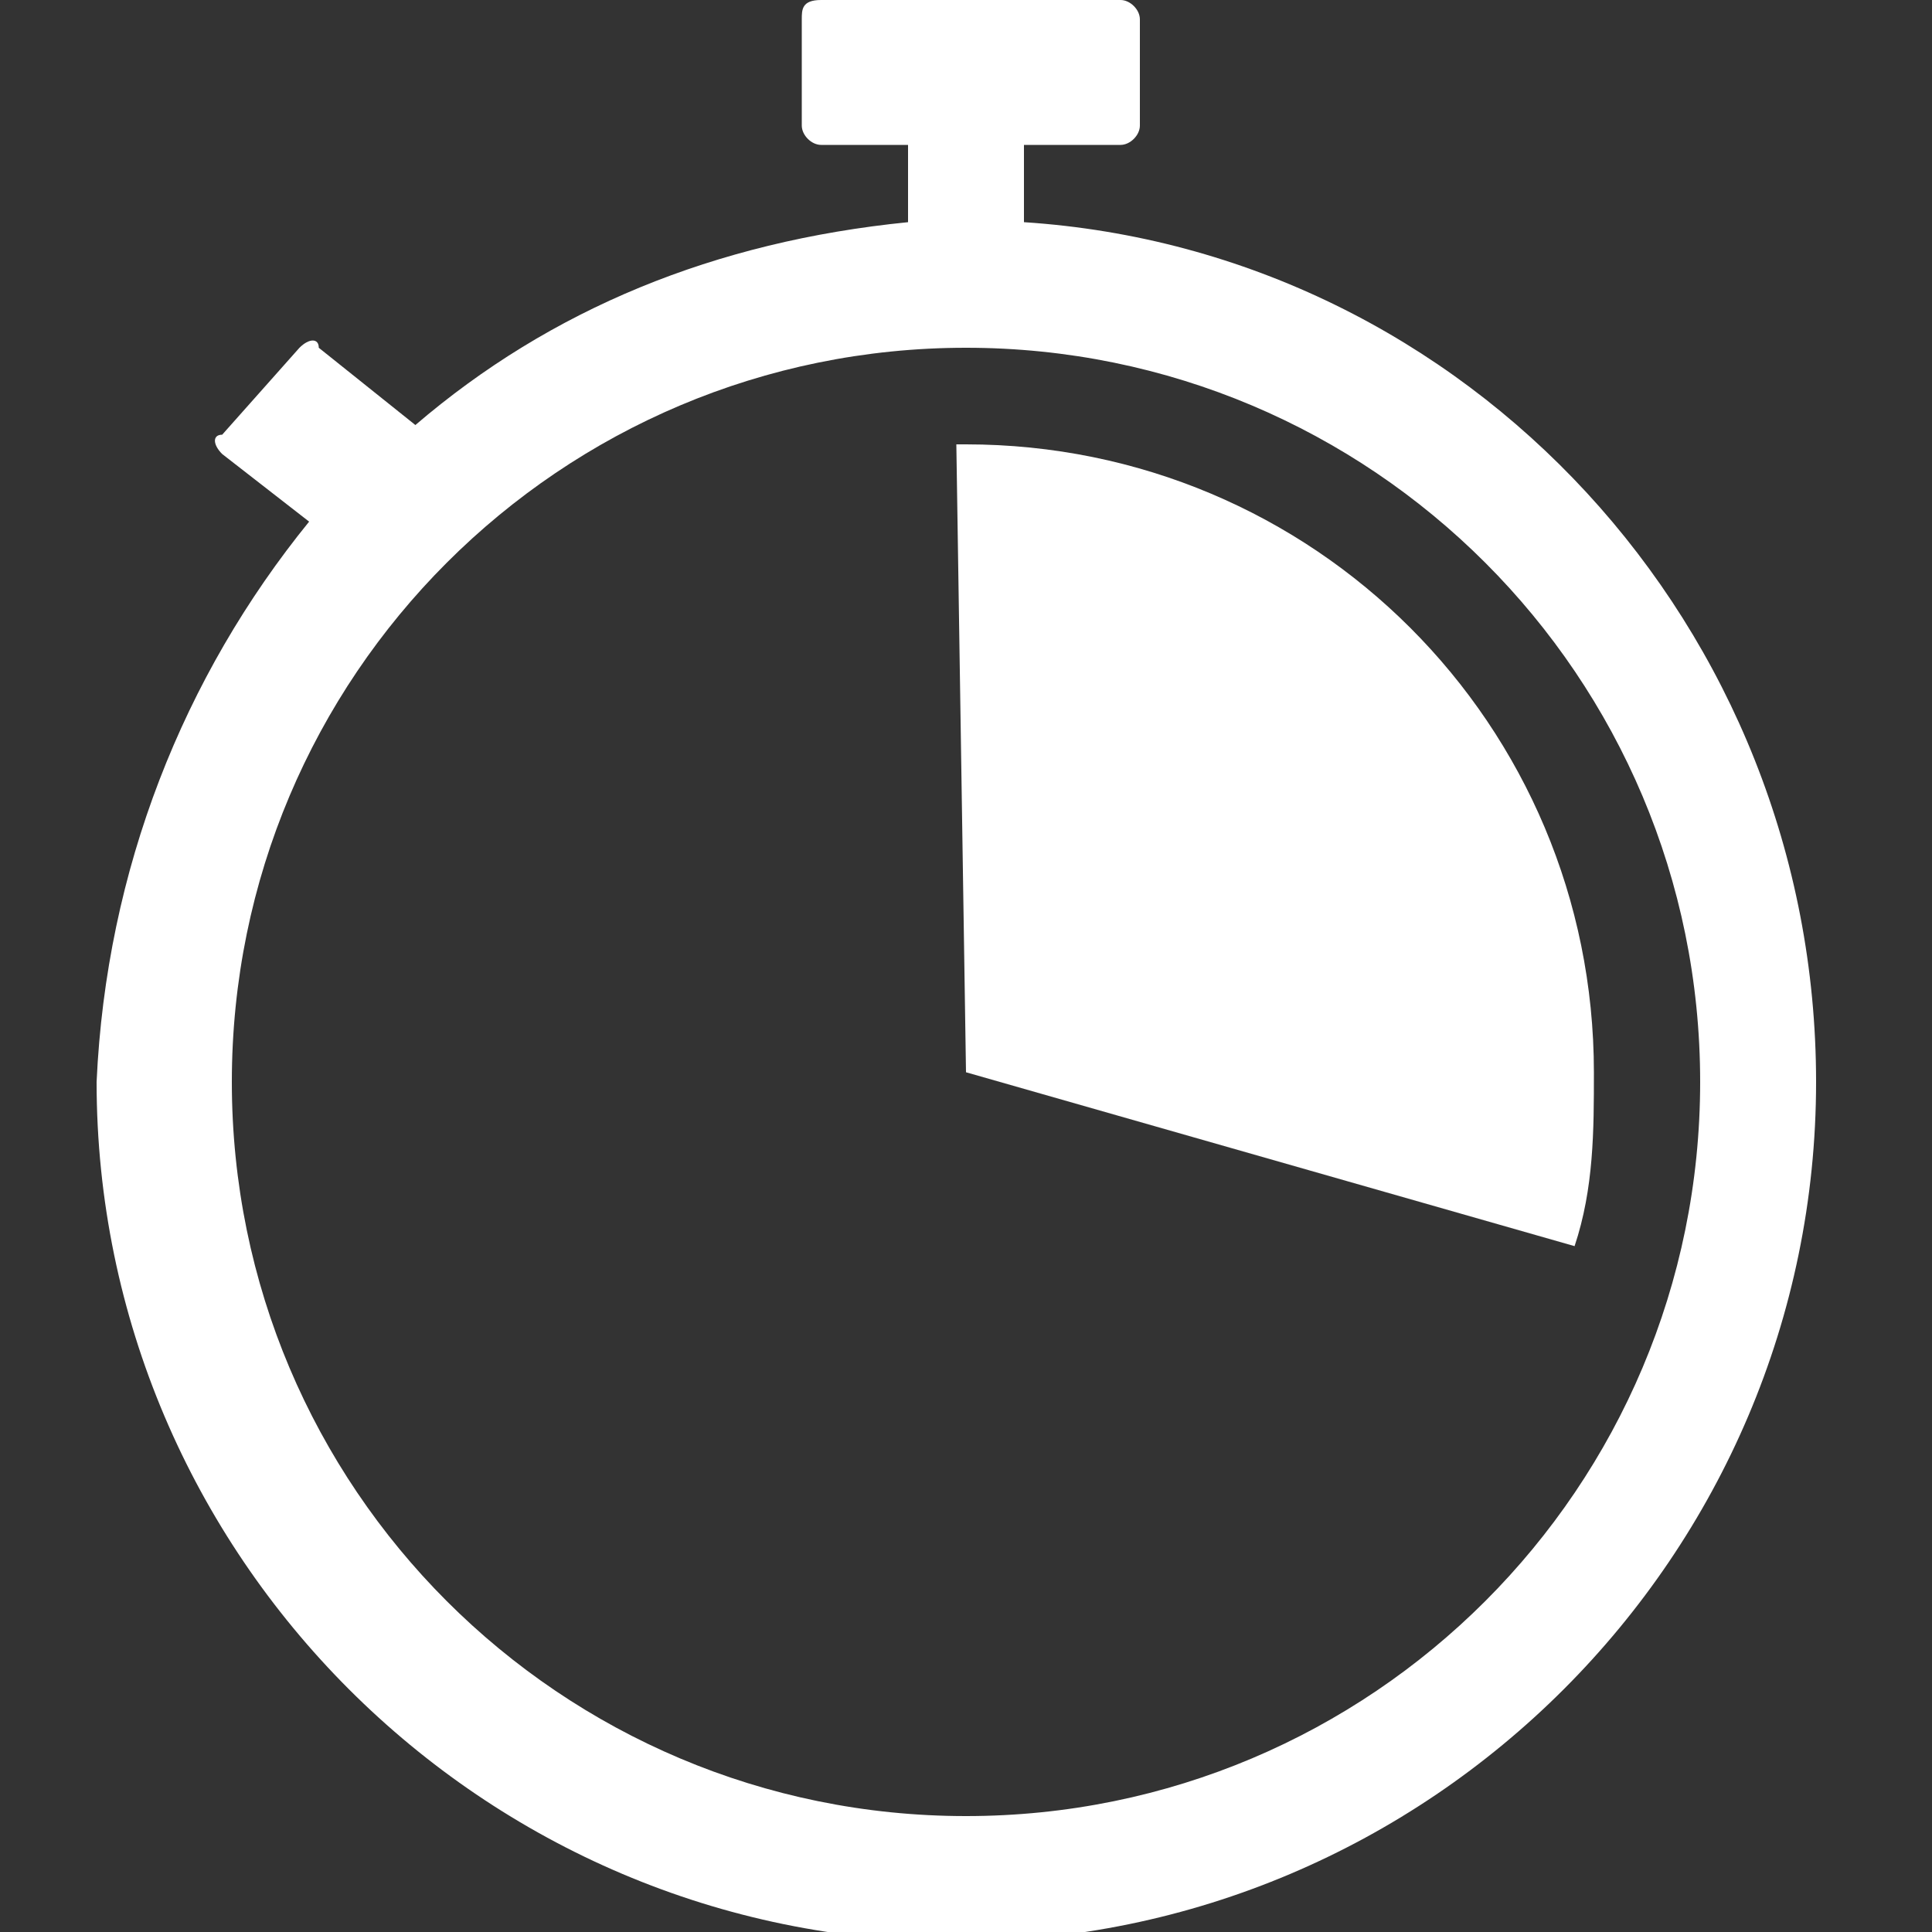
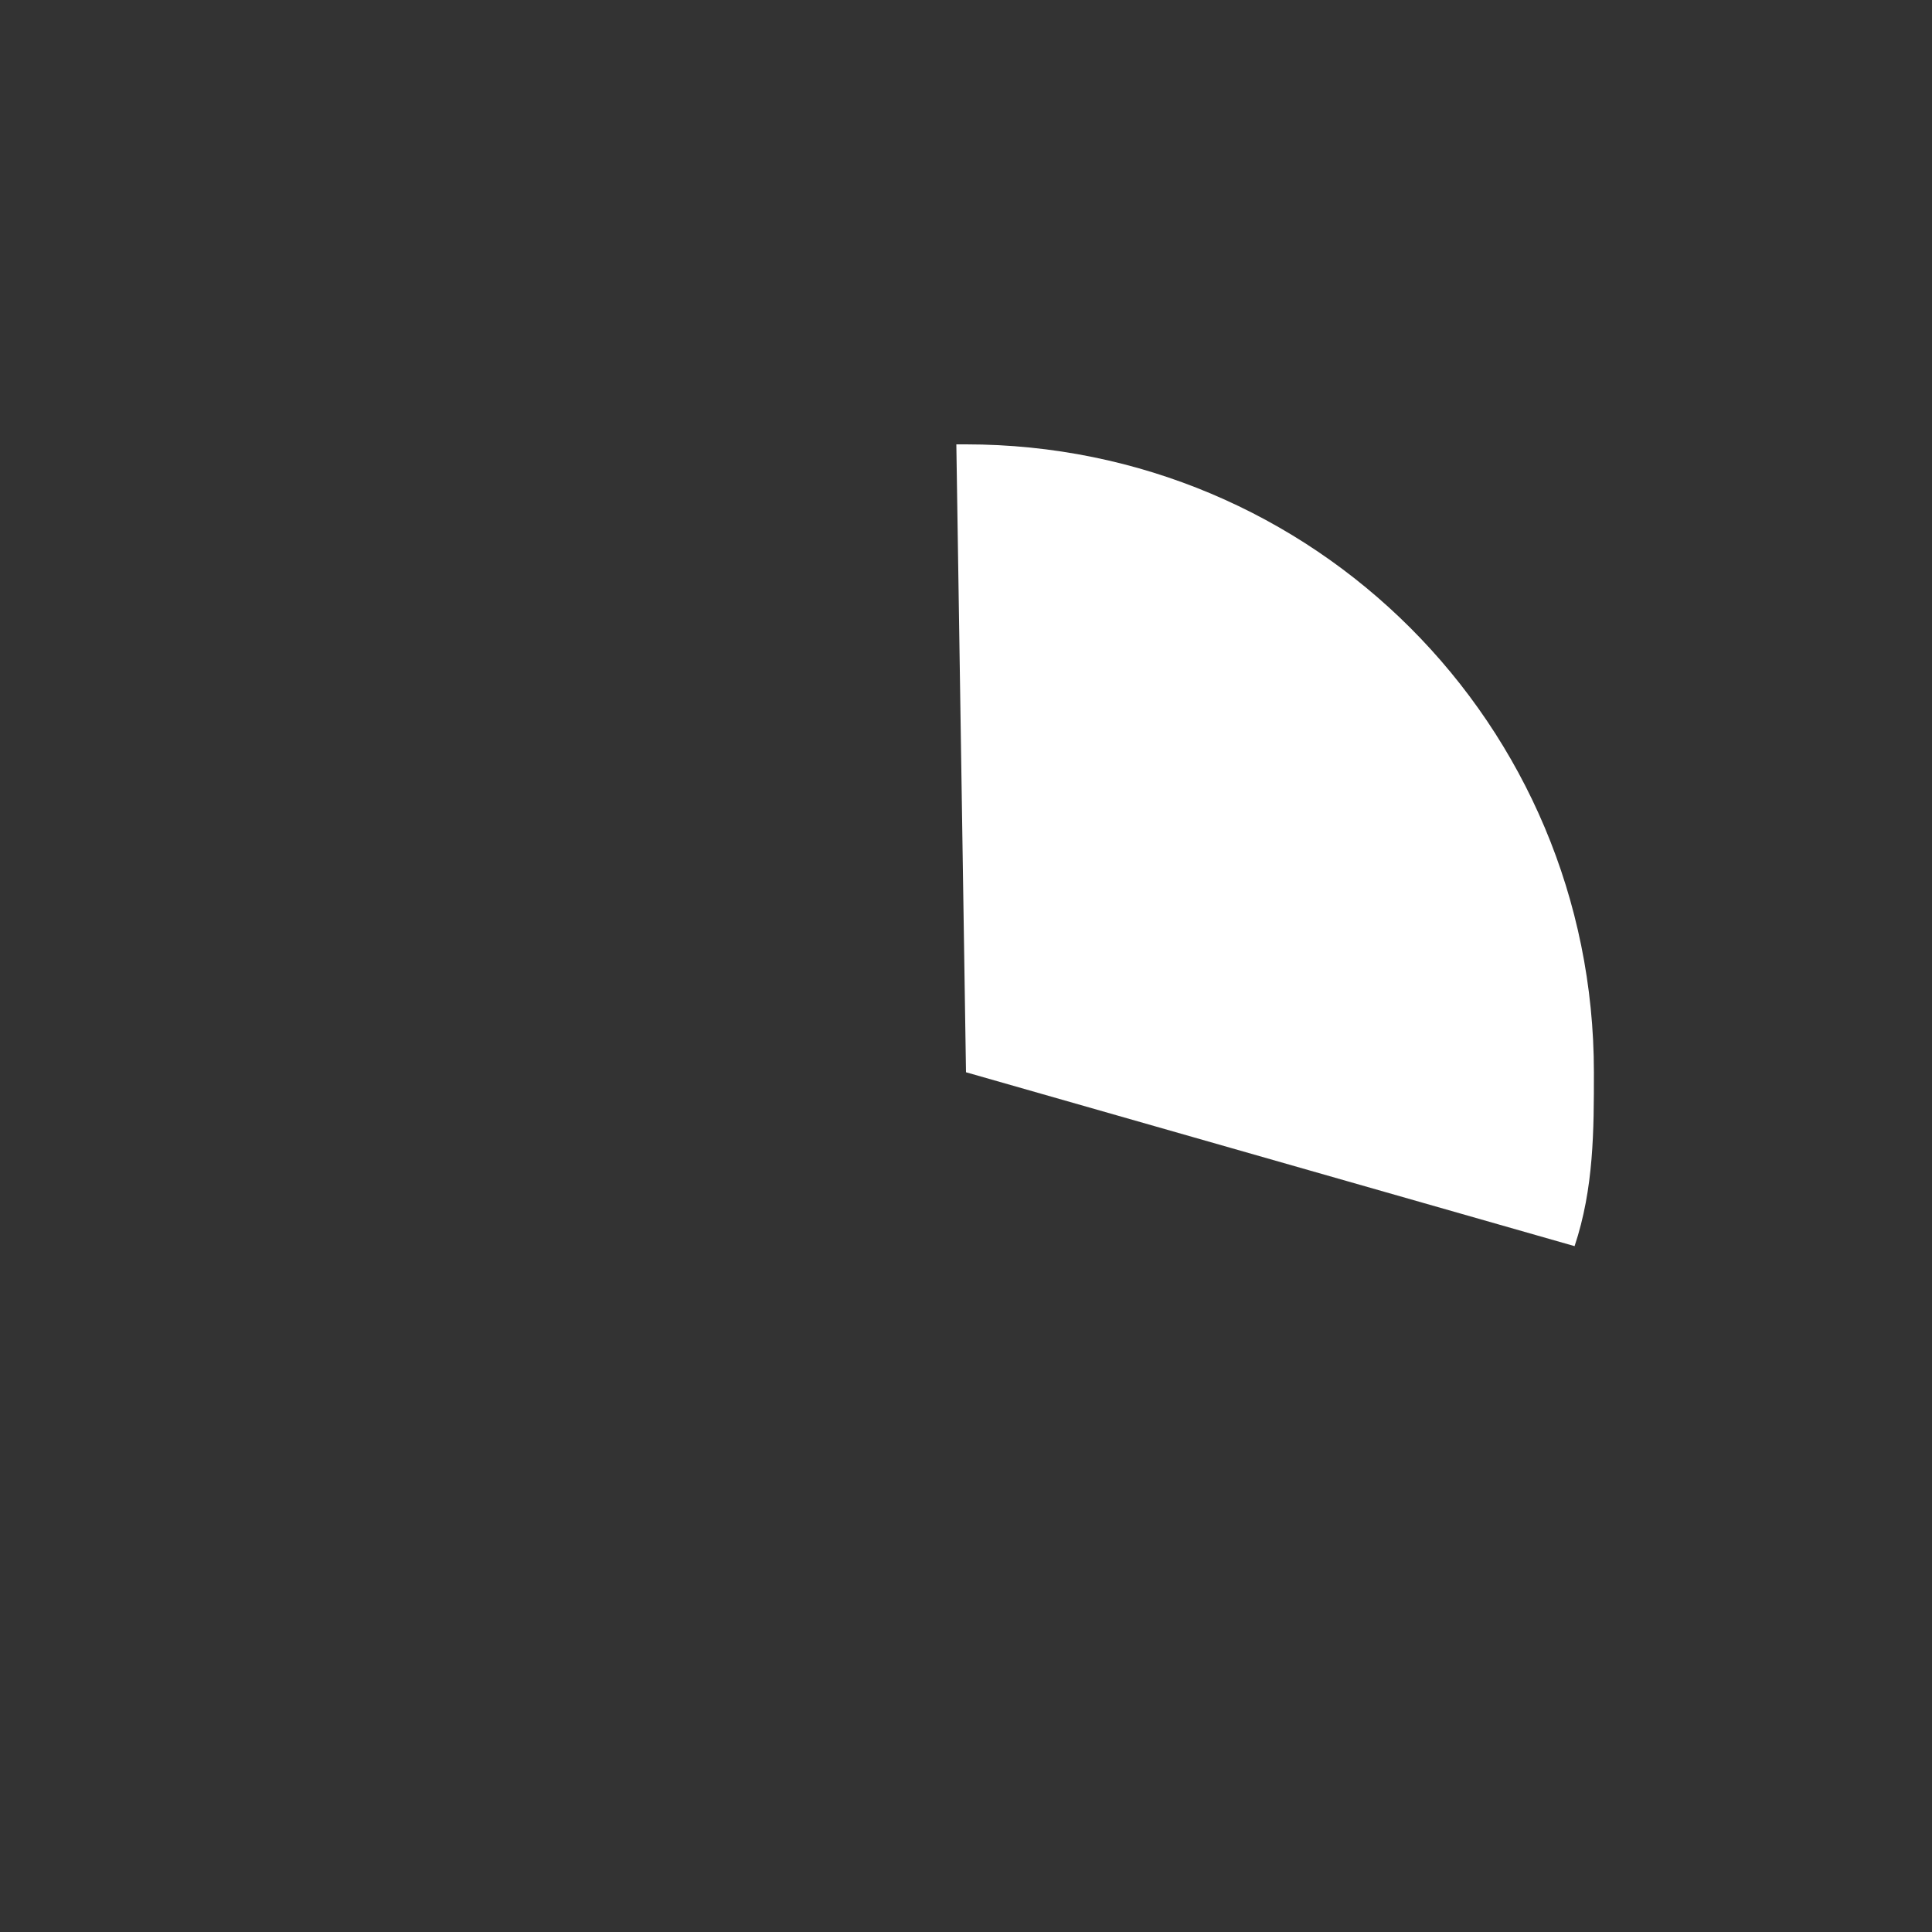
<svg xmlns="http://www.w3.org/2000/svg" version="1.1" x="0px" y="0px" viewBox="0 0 20 20" style="enable-background:new 0 0 20 20;" xml:space="preserve">
  <rect x="0" y="0" width="20" height="20" fill="#333333" stroke="none" />
  <path fill="#FFFFFF" d="M10,11.1l6.3,1.8c0.2-0.6,0.2-1.2,0.2-1.8c0-3.6-2.9-6.5-6.5-6.5c0,0-0.1,0-0.1,0L10,11.1z" />
-   <path fill="#FFFFFF" d="M10.6,1.5v0.8c4.6,0.3,8.2,4.2,8.2,8.9c0,4.9-4,8.9-8.9,8.9c-4.9,0-8.9-4-8.9-8.9C1.1,9,1.9,7,3.2,5.4L2.3,4.7   c-0.1-0.1-0.1-0.2,0-0.2l0.8-0.9c0.1-0.1,0.2-0.1,0.2,0l1,0.8c1.4-1.2,3.1-1.9,5.1-2.1V1.5H8.5c-0.1,0-0.2-0.1-0.2-0.2V0.2   C8.3,0.1,8.3,0,8.5,0h3.1c0.1,0,0.2,0.1,0.2,0.2v1.1c0,0.1-0.1,0.2-0.2,0.2H10.6z M10,3.6c-4.2,0-7.6,3.4-7.6,7.6s3.4,7.6,7.6,7.6   c4.2,0,7.6-3.4,7.6-7.6S14.2,3.6,10,3.6" />
</svg>